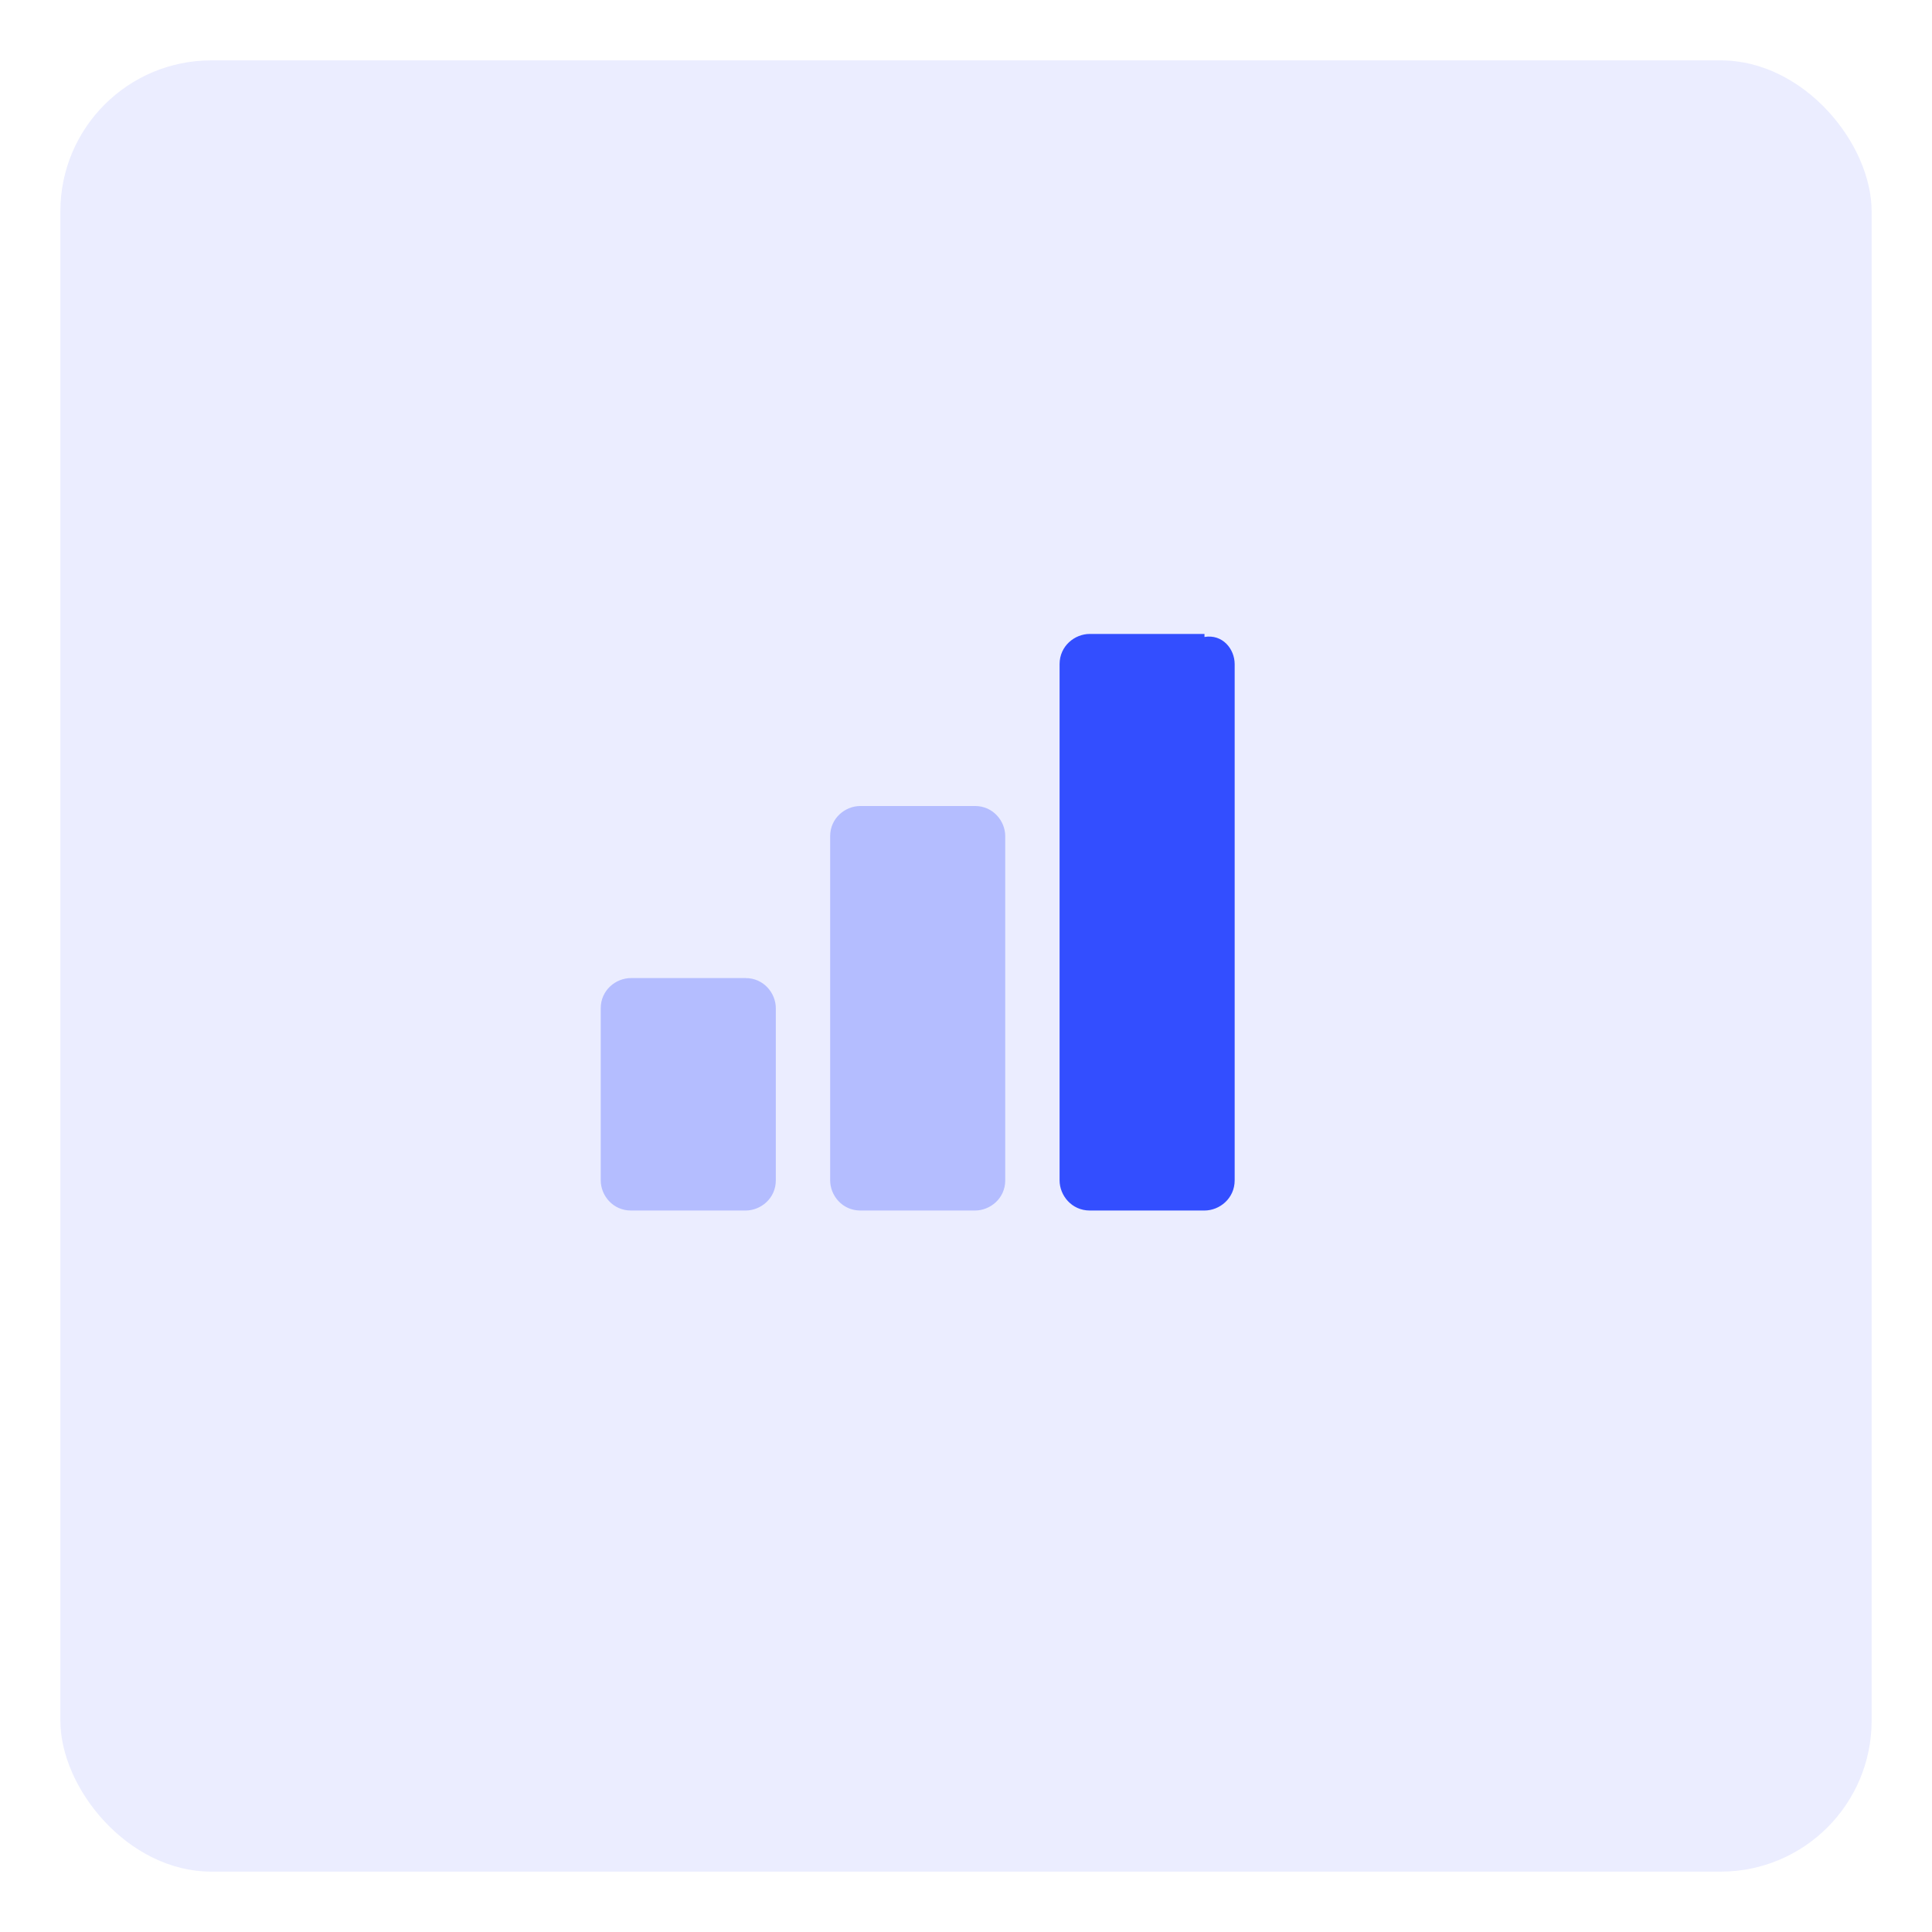
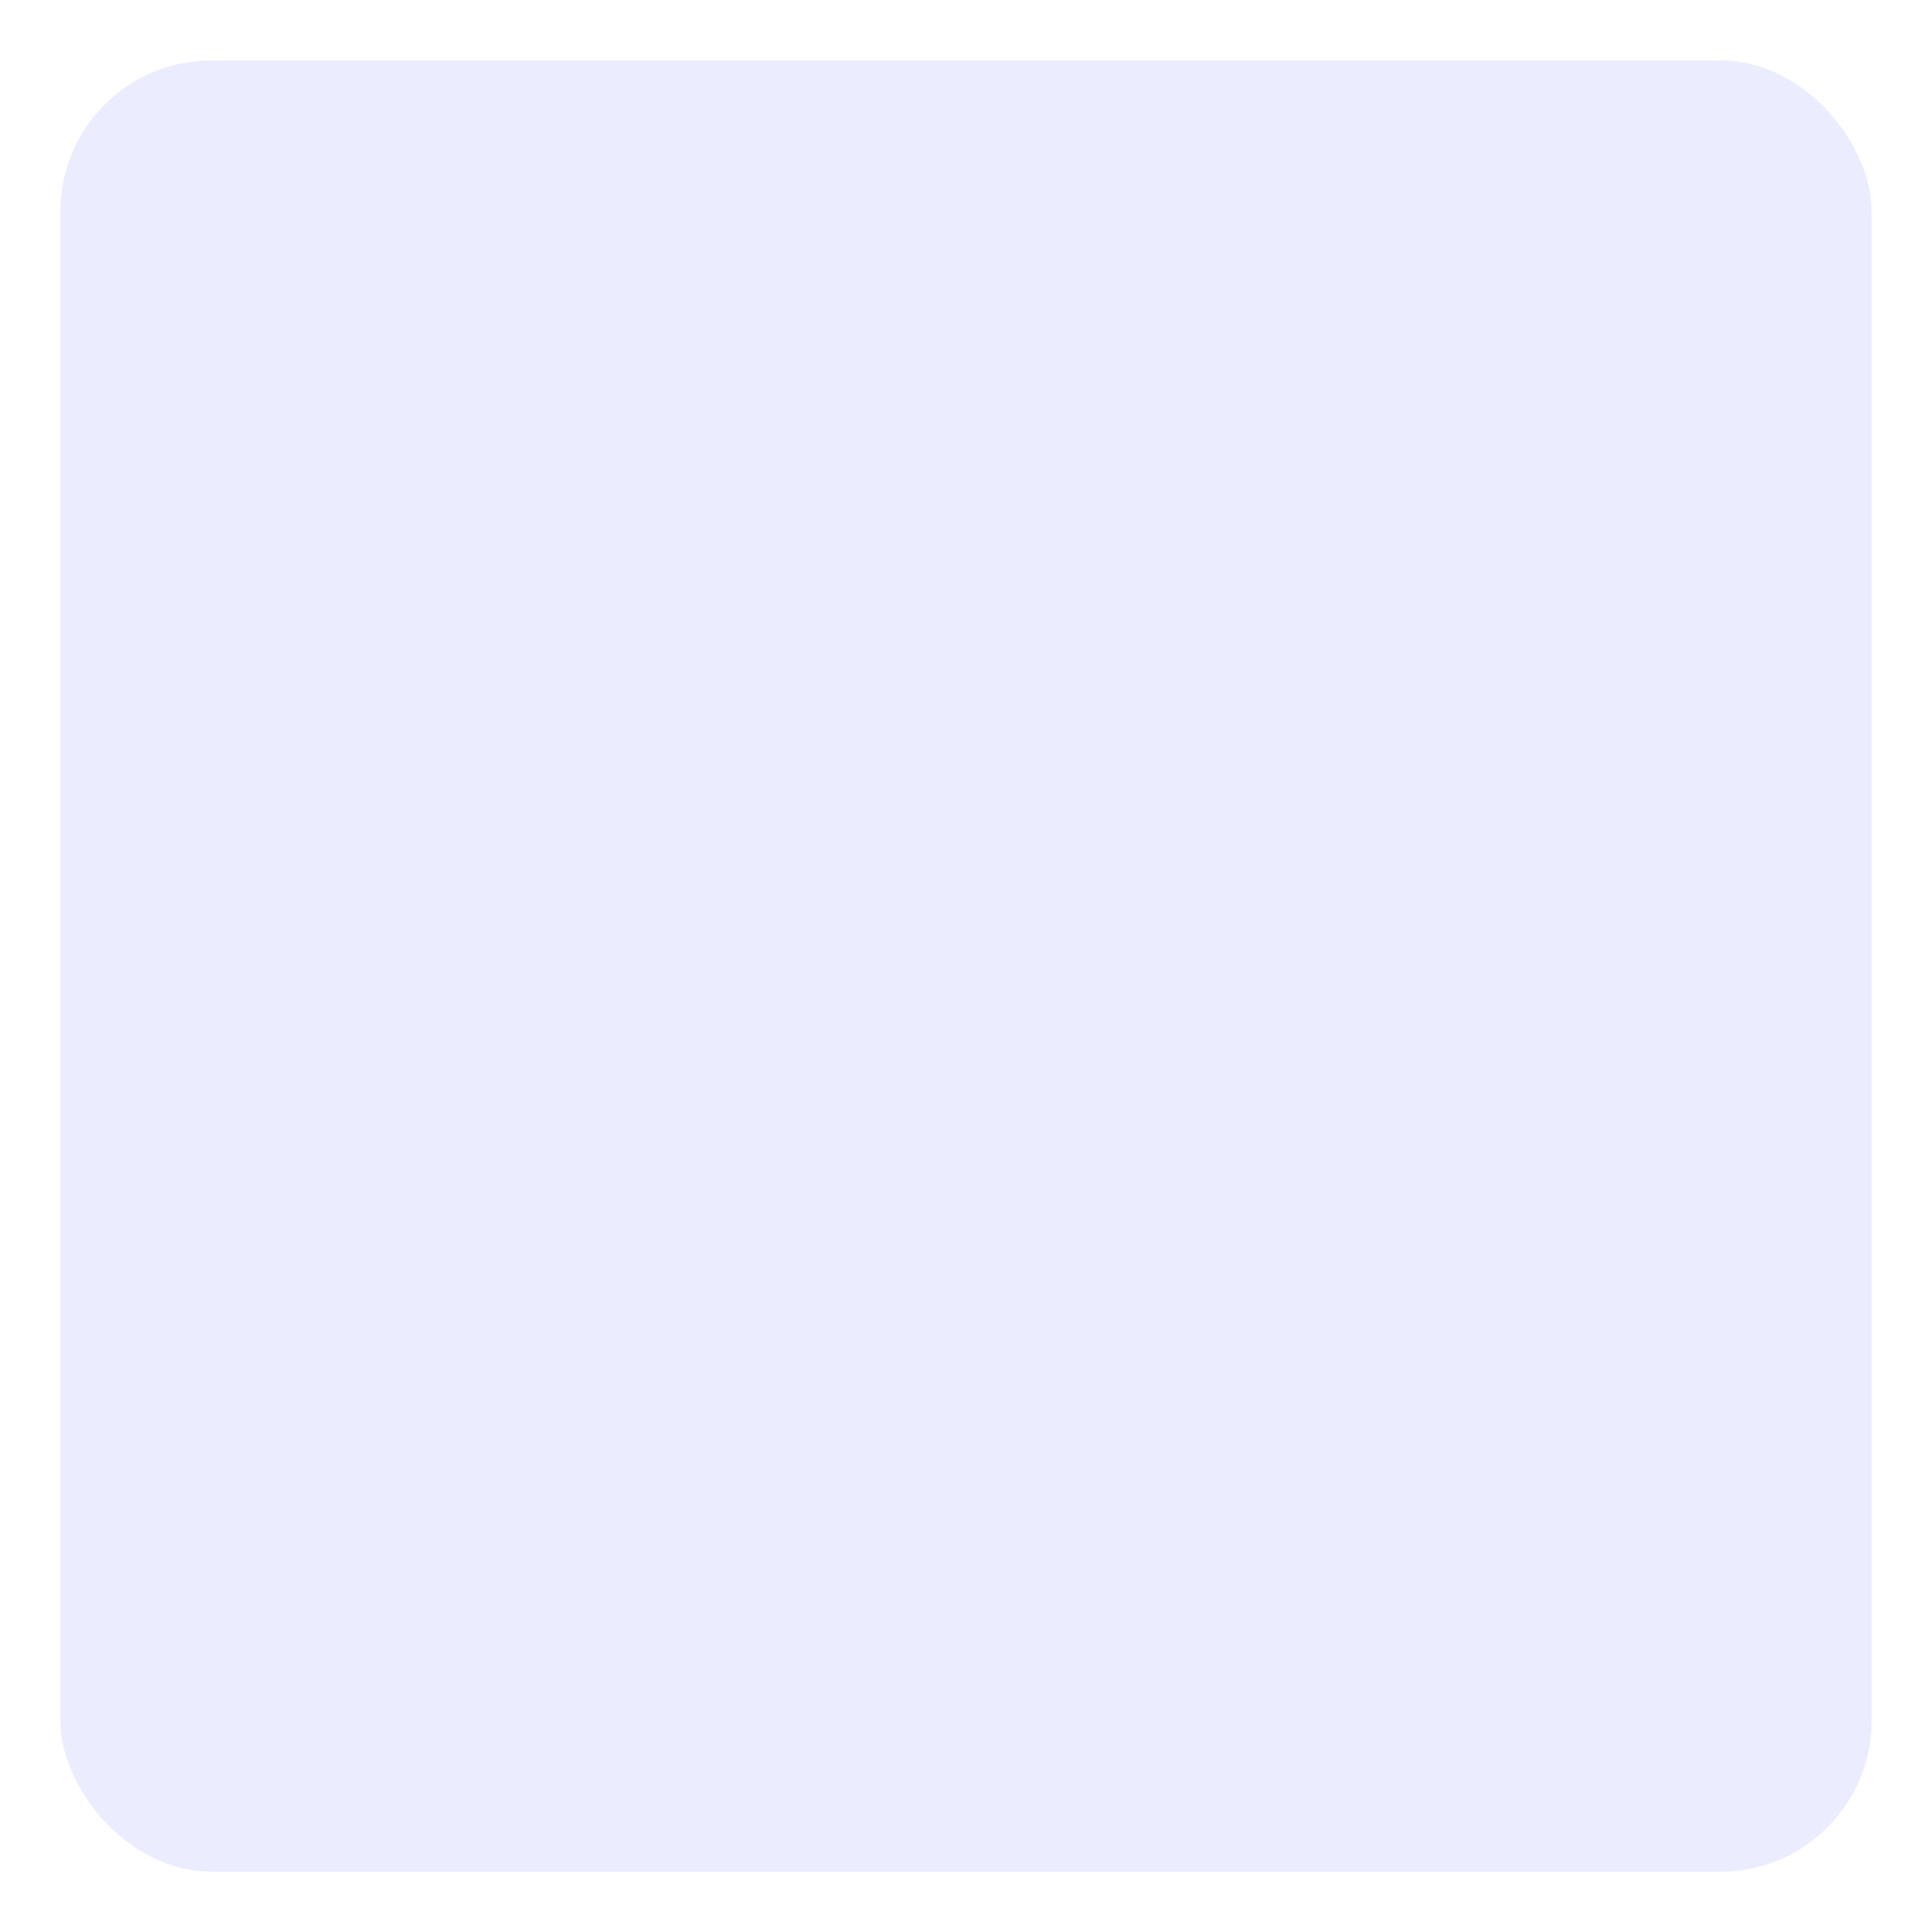
<svg xmlns="http://www.w3.org/2000/svg" id="Calque_1" data-name="Calque 1" version="1.1" viewBox="0 0 64 64">
  <defs>
    <style>
      .cls-1, .cls-2, .cls-3 {
        fill: #334eff;
        stroke-width: 0px;
      }

      .cls-2 {
        opacity: .1;
      }

      .cls-2, .cls-3 {
        isolation: isolate;
      }

      .cls-3 {
        opacity: .3;
      }
    </style>
  </defs>
  <g id="Others">
    <g>
      <rect id="Conteneur_Picto-19" data-name="Conteneur Picto-19" class="cls-2" x="2" y="2" width="60" height="60" rx="5" ry="5" />
      <g>
-         <path class="cls-3" d="M32.3,26.7h-3.8c-.5,0-1,.4-1,1v11.4c0,.5.4,1,1,1h3.8c.5,0,1-.4,1-1v-11.4c0-.5-.4-1-1-1Z" />
-         <path class="cls-3" d="M24.7,32.4h-3.8c-.5,0-1,.4-1,1v5.7c0,.5.4,1,1,1h3.8c.5,0,1-.4,1-1v-5.7c0-.5-.4-1-1-1Z" />
-         <path class="cls-1" d="M39.9,21h-3.8c-.5,0-1,.4-1,1v17.1c0,.5.4,1,1,1h3.8c.5,0,1-.4,1-1v-17.1c0-.5-.4-1-1-.9Z" />
-       </g>
+         </g>
    </g>
  </g>
</svg>